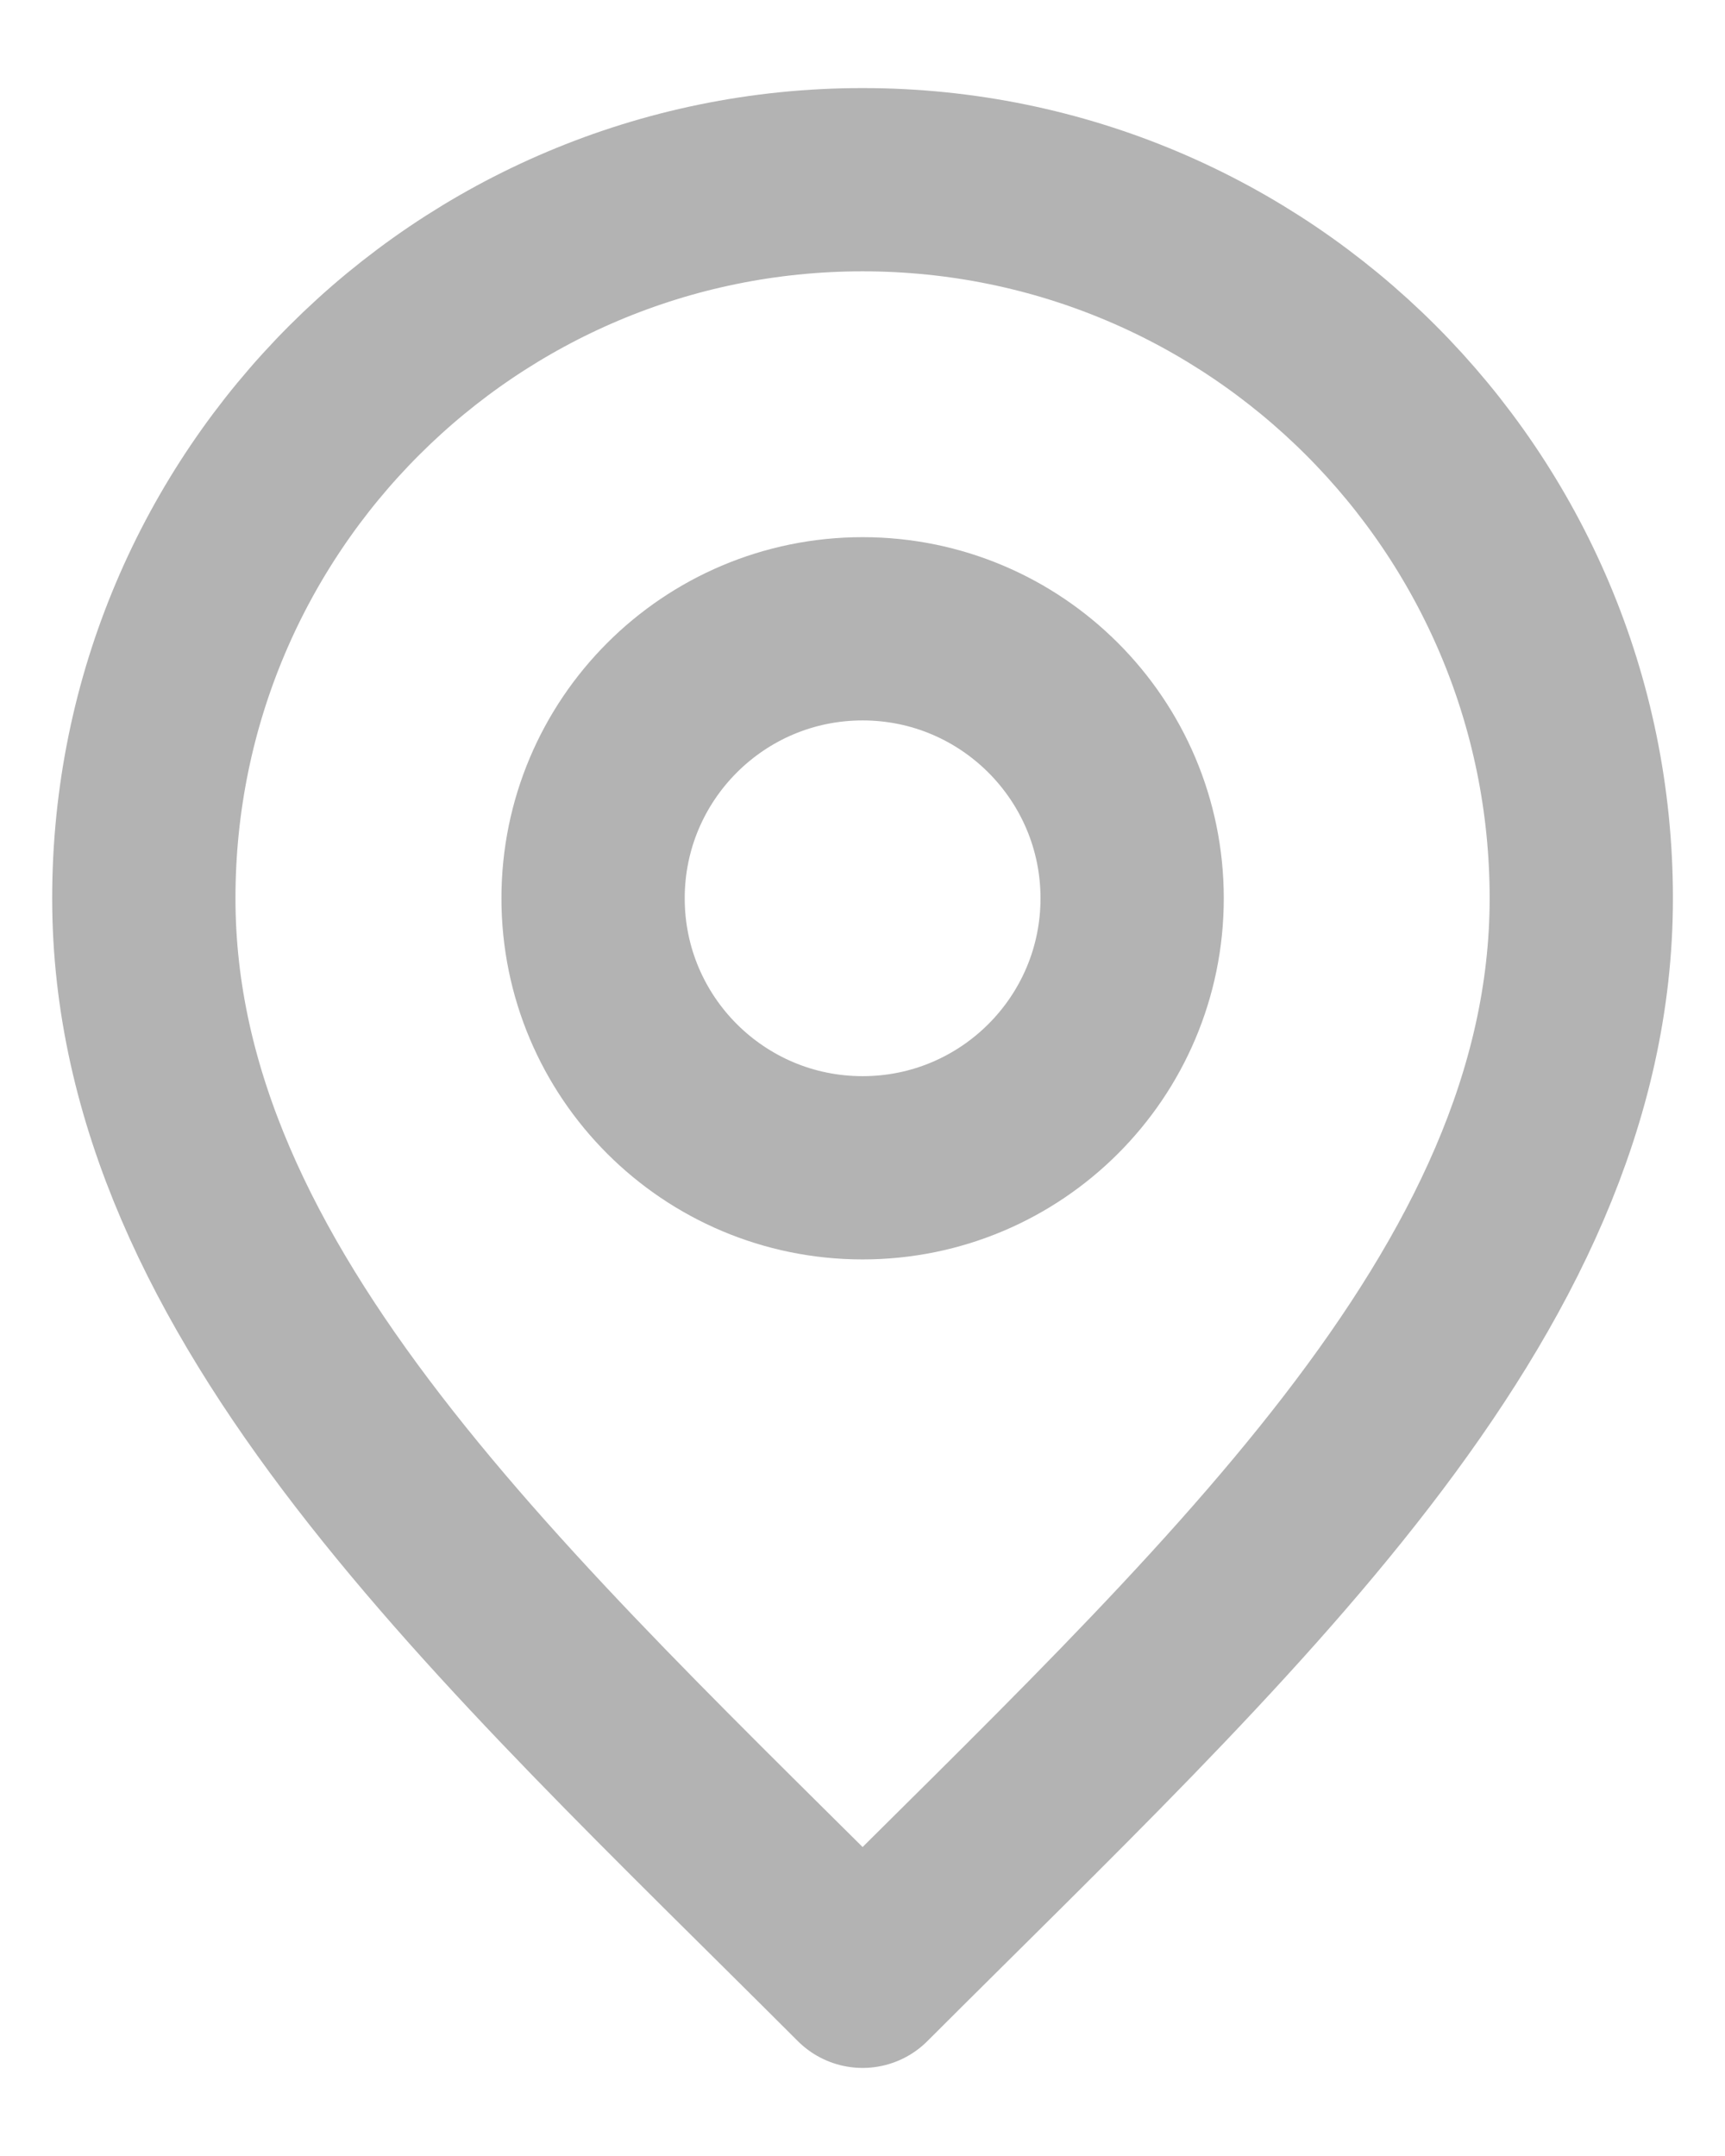
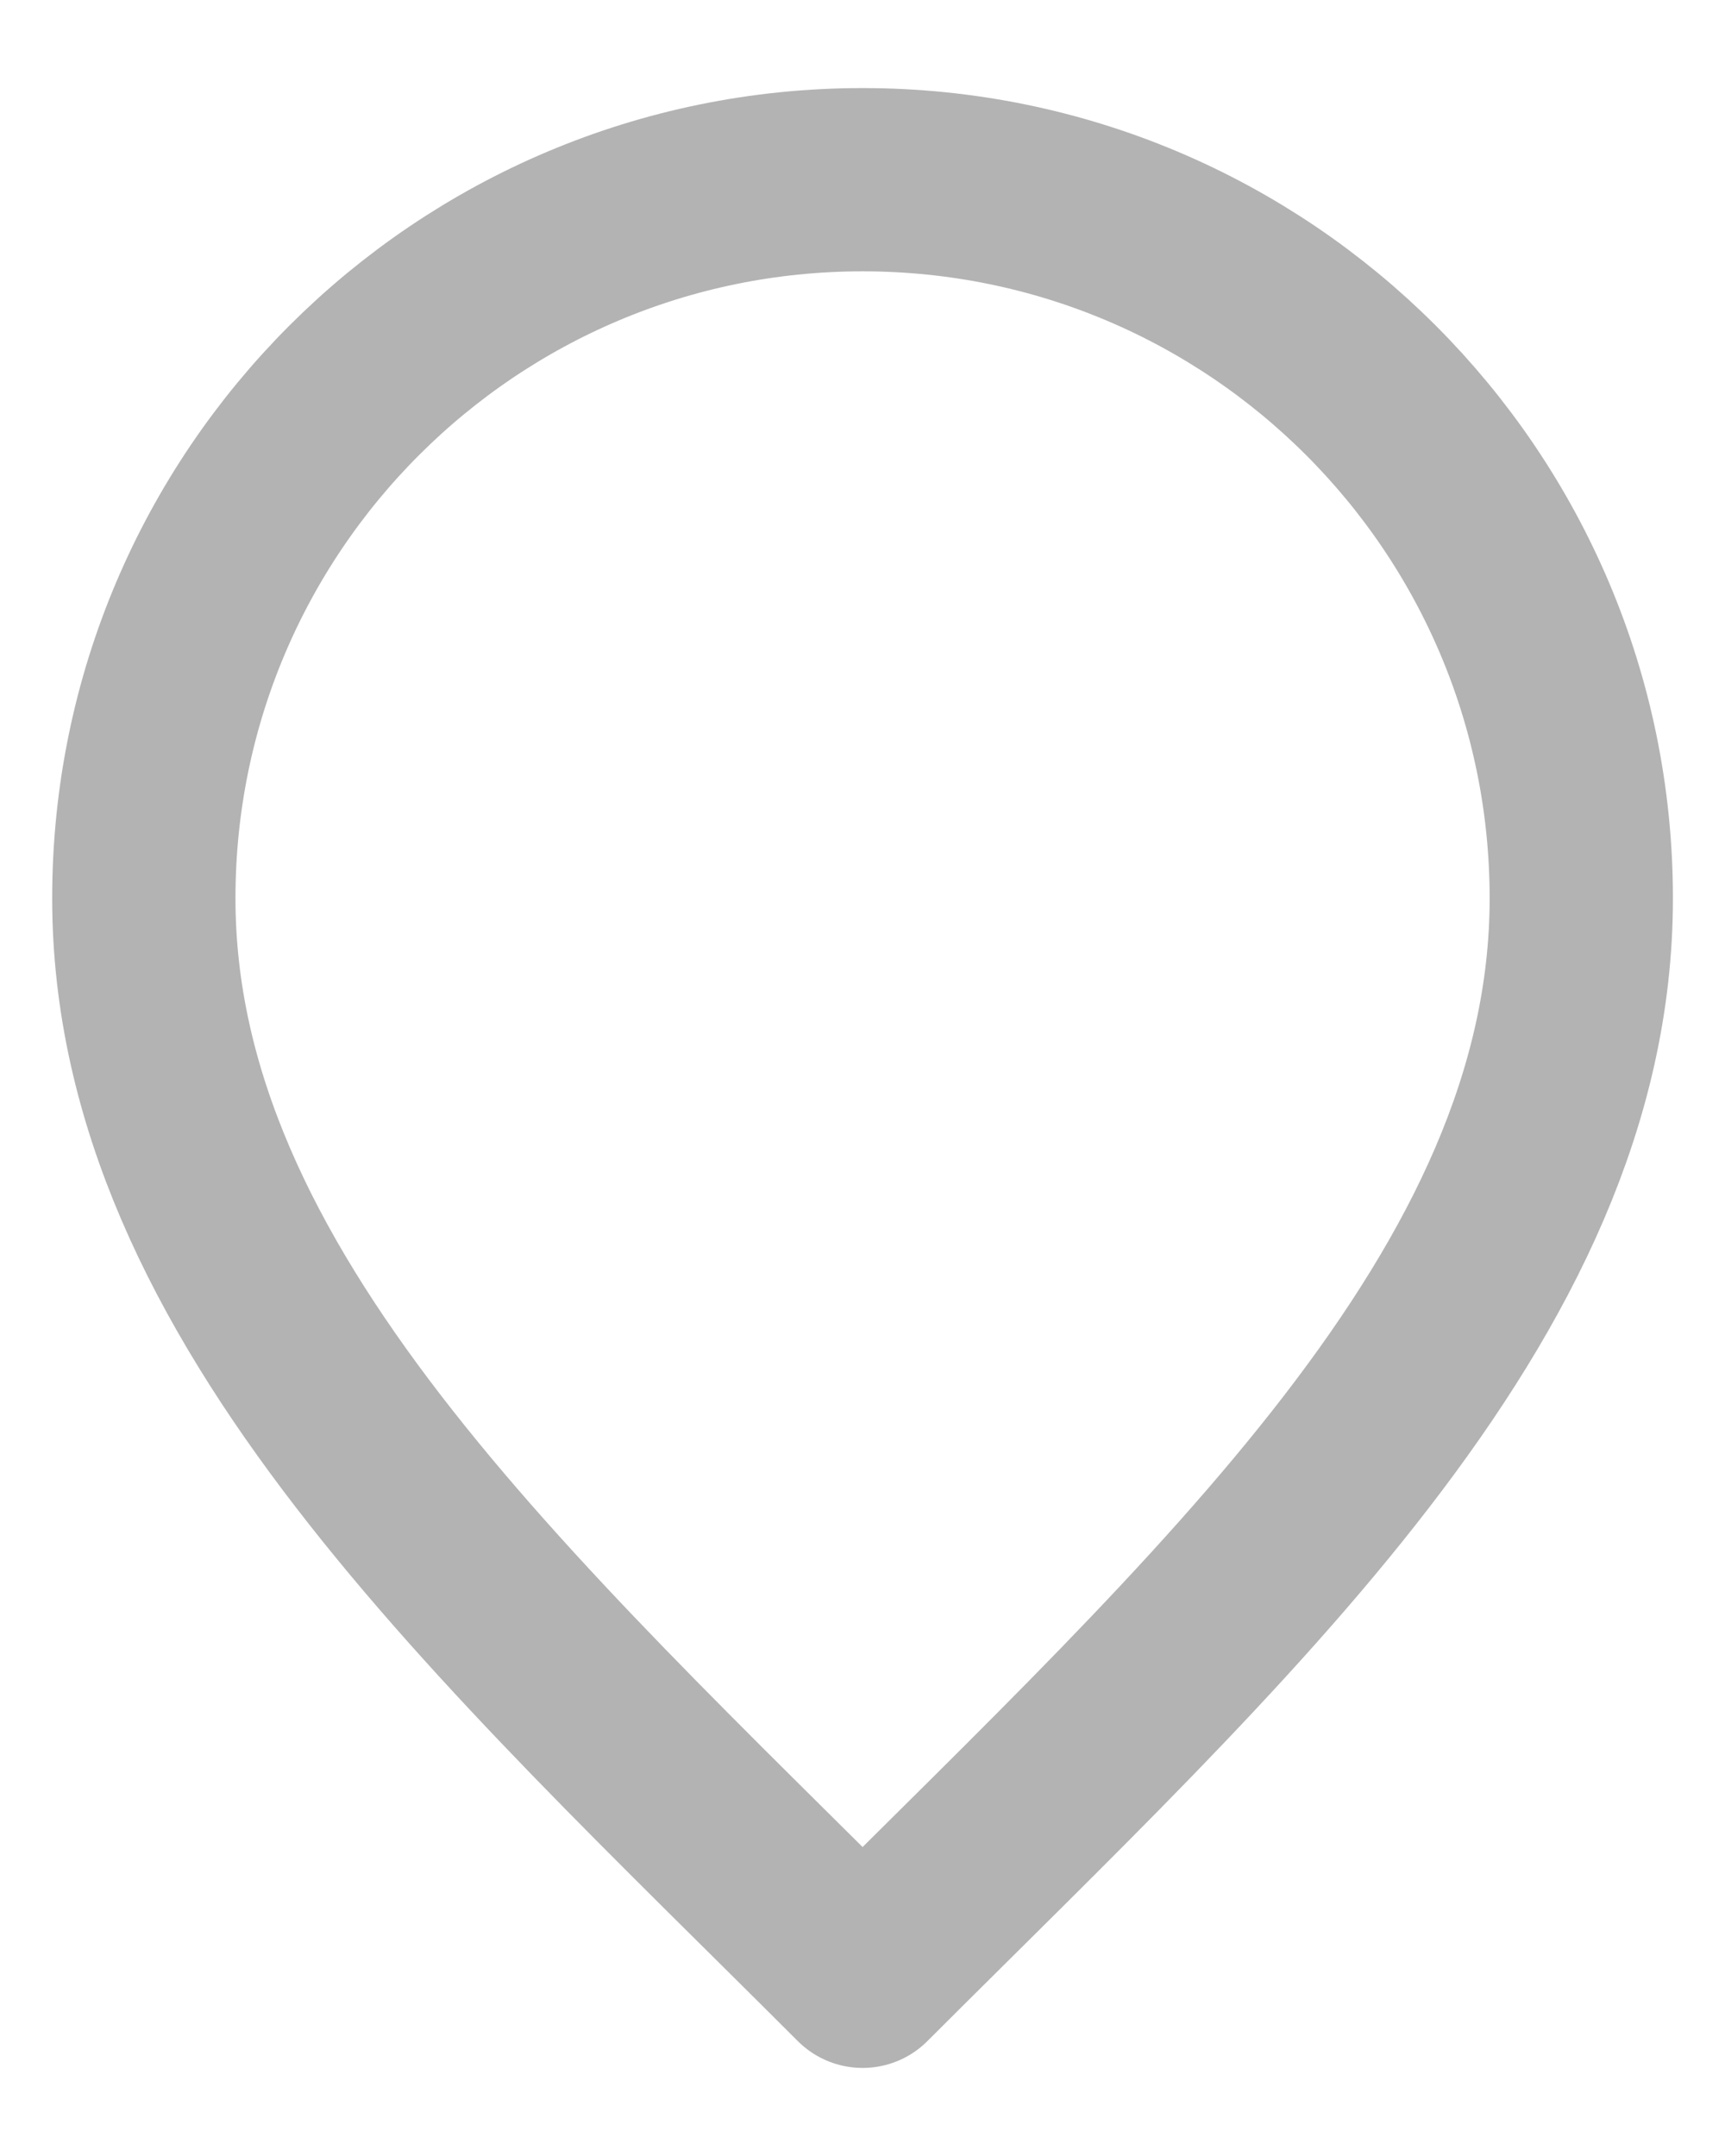
<svg xmlns="http://www.w3.org/2000/svg" width="16" height="20" viewBox="0 0 16 20" fill="none">
-   <path d="M8.001 10.833C9.381 10.833 10.501 9.714 10.501 8.333C10.501 6.953 9.381 5.833 8.001 5.833C6.62 5.833 5.501 6.953 5.501 8.333C5.501 9.714 6.62 10.833 8.001 10.833Z" stroke="#B3B3B3" stroke-width="1.7" stroke-linecap="round" stroke-linejoin="round" />
  <path d="M8.001 18.333C11.334 15 14.667 12.015 14.667 8.333C14.667 4.652 11.682 1.667 8.001 1.667C4.319 1.667 1.334 4.652 1.334 8.333C1.334 12.015 4.667 15 8.001 18.333Z" stroke="#B3B3B3" stroke-width="1.7" stroke-linecap="round" stroke-linejoin="round" />
</svg>